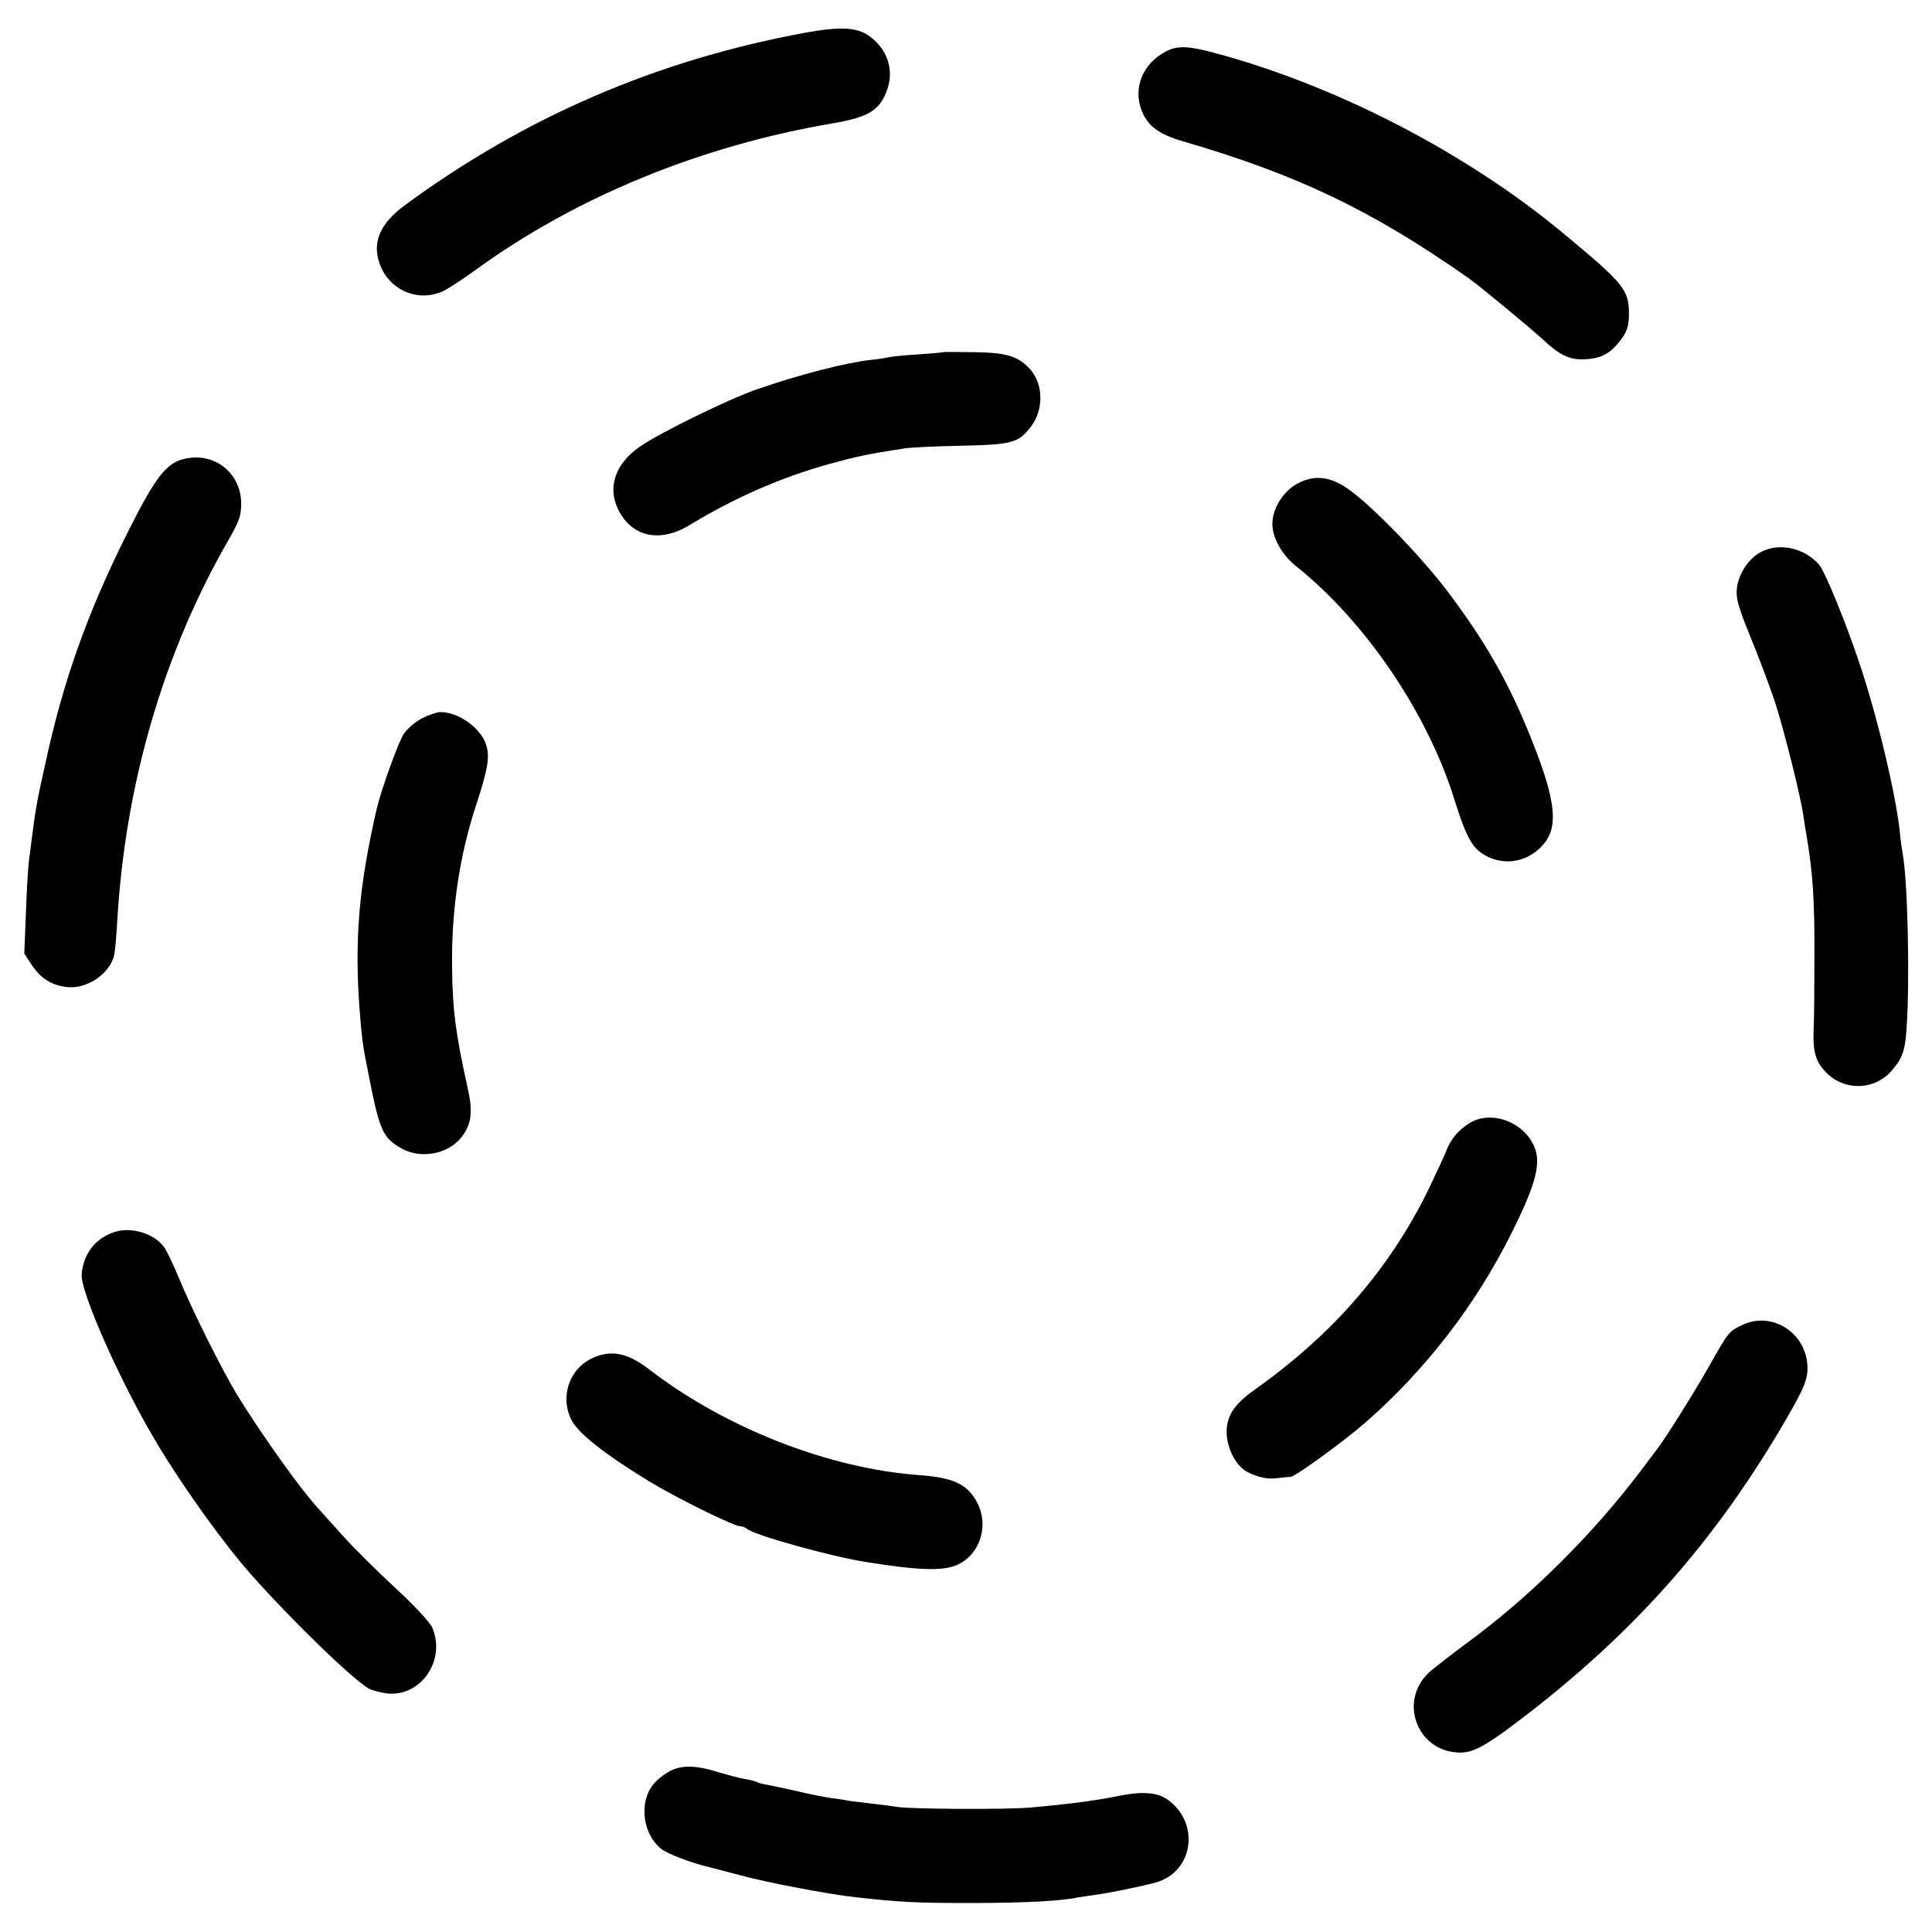
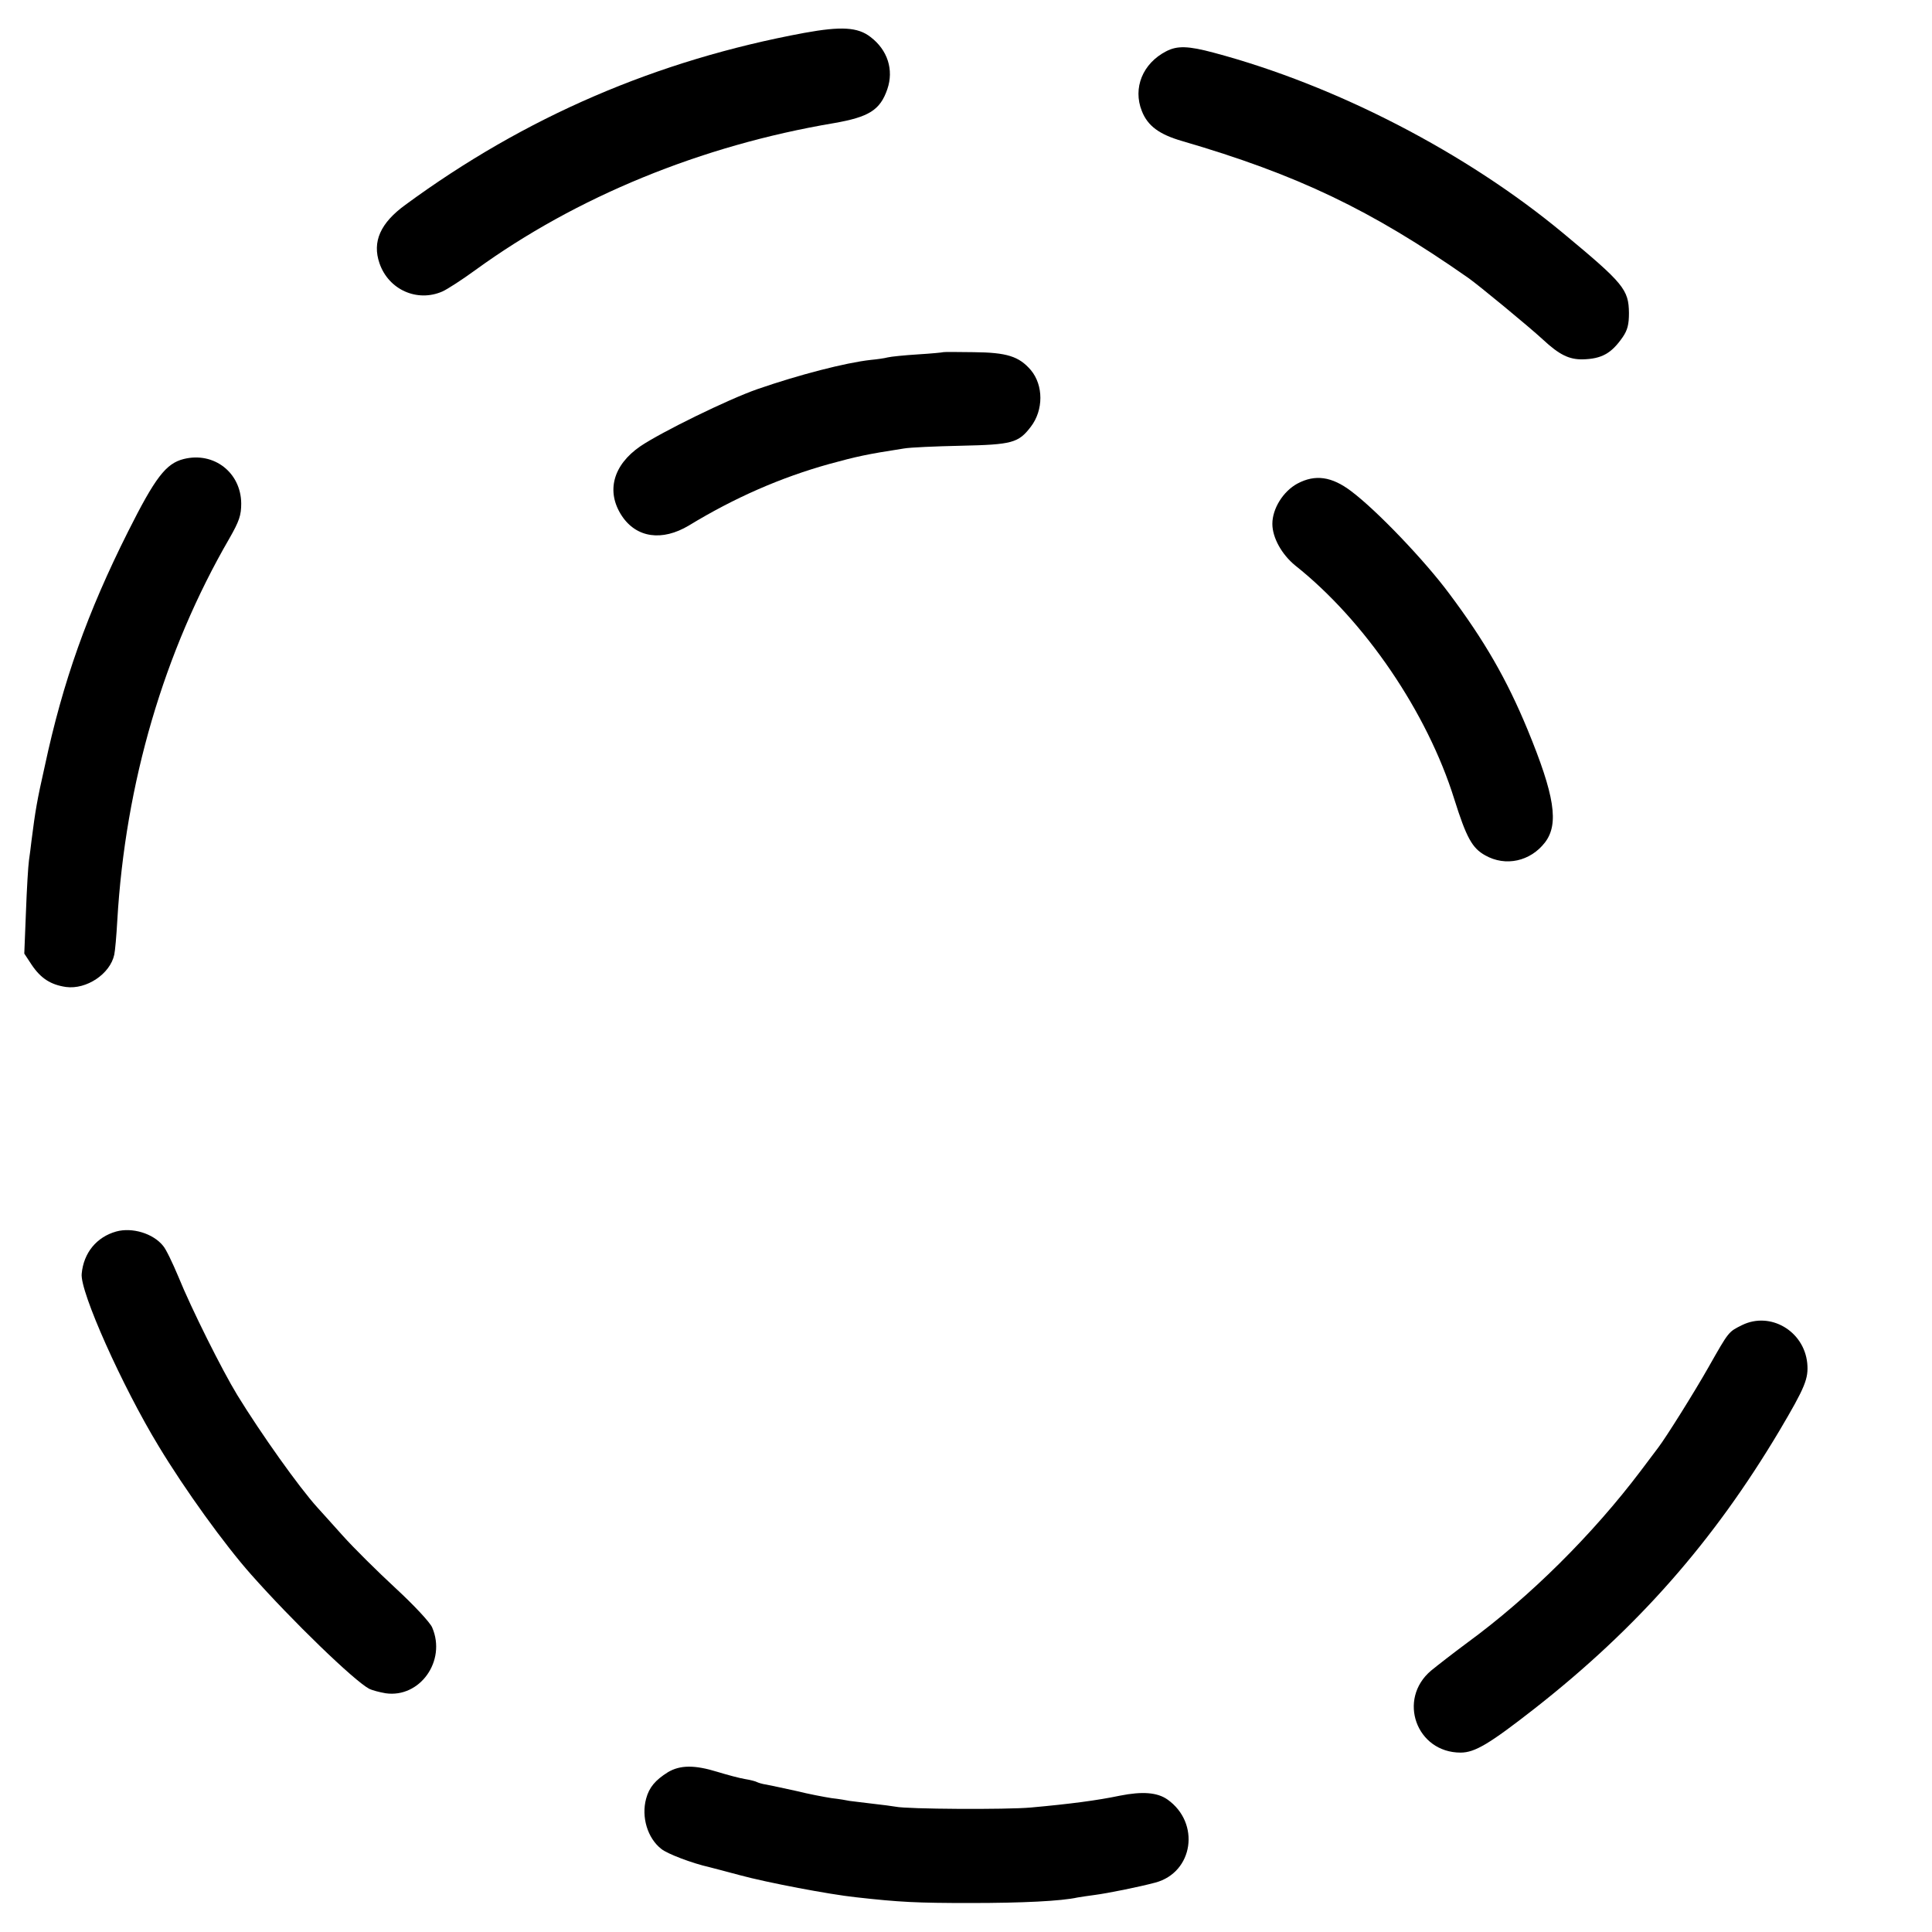
<svg xmlns="http://www.w3.org/2000/svg" version="1.0" width="700pt" height="700pt" viewBox="0 0 700 700" preserveAspectRatio="xMidYMid meet">
  <g transform="translate(0,700) scale(0.1,-0.1)" fill="#000000" stroke="none">
    <path d="M2915 6881 c-536 -99 -1013 -305 -1446 -623 -91 -66 -121 -134 -94 -212 33 -96 137 -142 228 -102 18 8 72 43 120 78 365 265 818 451 1299 532 126 22 167 47 193 123 24 70 1 142 -61 189 -46 36 -107 39 -239 15z" />
    <path d="M4225 6814 c-85 -44 -121 -133 -88 -216 21 -54 63 -85 146 -109 418 -122 684 -249 1037 -496 37 -26 219 -176 270 -223 59 -55 95 -73 145 -72 68 2 103 21 144 80 18 26 23 47 23 88 -1 85 -19 107 -237 288 -351 292 -824 537 -1267 655 -93 25 -133 26 -173 5z" />
    <path d="M3417 5724 c-1 -1 -42 -5 -91 -8 -48 -3 -98 -8 -110 -11 -11 -3 -39 -7 -61 -9 -91 -10 -261 -54 -411 -106 -106 -37 -347 -155 -424 -207 -99 -68 -125 -164 -67 -252 53 -80 146 -93 243 -35 166 101 333 174 509 223 99 27 134 35 270 56 22 4 115 8 207 10 185 4 208 10 253 69 46 60 46 150 0 205 -43 50 -87 64 -208 65 -59 1 -109 1 -110 0z" />
    <path d="M666 5337 c-65 -16 -104 -68 -202 -263 -147 -293 -236 -542 -302 -851 -28 -124 -34 -160 -48 -270 -2 -18 -6 -50 -9 -70 -3 -21 -8 -105 -11 -188 l-6 -150 27 -41 c33 -49 69 -72 124 -80 74 -10 160 47 175 117 3 13 8 69 11 124 29 497 169 975 406 1384 36 63 43 84 43 127 -1 112 -99 188 -208 161z" />
    <path d="M4701 5248 c-52 -28 -91 -91 -91 -146 0 -50 34 -111 83 -151 252 -200 478 -532 576 -846 44 -140 65 -178 112 -204 74 -42 164 -22 217 47 51 67 35 170 -64 410 -75 181 -155 320 -283 491 -89 120 -263 302 -355 371 -71 54 -131 62 -195 28z" />
-     <path d="M6380 5000 c-45 -24 -81 -79 -87 -132 -4 -35 5 -67 50 -178 31 -74 69 -178 87 -230 32 -98 94 -344 104 -415 3 -22 8 -53 11 -70 23 -134 30 -234 29 -445 0 -107 -1 -226 -3 -265 -3 -80 9 -117 53 -158 67 -61 172 -55 231 15 38 44 48 73 53 153 12 175 4 534 -14 630 -3 17 -7 46 -9 65 -11 131 -81 428 -146 621 -50 151 -126 337 -148 363 -53 61 -144 81 -211 46z" />
-     <path d="M1530 4398 c-25 -13 -55 -38 -67 -57 -19 -27 -84 -209 -98 -271 -65 -283 -81 -472 -62 -730 8 -103 11 -128 33 -236 39 -200 51 -226 117 -264 71 -41 172 -22 220 41 36 47 41 91 21 179 -44 199 -54 281 -56 430 -3 210 26 408 88 596 43 131 49 173 35 217 -20 60 -100 117 -165 117 -12 0 -42 -10 -66 -22z" />
-     <path d="M5325 2931 c-41 -25 -69 -59 -85 -101 -7 -19 -38 -84 -67 -145 -141 -286 -346 -521 -627 -720 -82 -58 -109 -106 -100 -176 6 -40 24 -79 49 -104 26 -27 88 -47 128 -41 23 3 47 5 53 5 17 1 188 125 269 195 219 191 403 429 533 691 100 201 113 273 63 342 -50 70 -151 95 -216 54z" />
    <path d="M421 2538 c-71 -20 -118 -77 -125 -153 -7 -64 147 -408 279 -625 94 -156 239 -357 335 -465 148 -167 373 -385 428 -414 10 -5 36 -12 59 -16 124 -18 221 117 169 238 -7 18 -67 82 -132 142 -66 61 -153 147 -194 193 -41 46 -82 91 -90 100 -67 74 -204 267 -290 407 -55 90 -167 314 -214 430 -21 50 -45 100 -55 111 -36 45 -112 68 -170 52z" />
    <path d="M6312 2199 c-50 -25 -47 -21 -122 -153 -51 -90 -153 -253 -182 -291 -4 -5 -33 -44 -64 -85 -173 -229 -401 -456 -628 -622 -50 -37 -109 -83 -131 -101 -123 -104 -53 -297 107 -297 52 0 105 32 270 161 372 292 646 604 885 1005 94 159 106 189 101 245 -12 117 -134 188 -236 138z" />
-     <path d="M2144 2078 c-81 -38 -115 -138 -75 -220 23 -49 119 -125 281 -224 100 -61 309 -164 332 -164 8 0 18 -4 24 -9 24 -22 294 -98 429 -120 192 -31 281 -34 333 -11 86 39 118 149 68 234 -35 60 -85 82 -201 91 -330 23 -708 171 -985 385 -77 59 -138 71 -206 38z" />
    <path d="M2420 579 c-46 -29 -68 -55 -79 -96 -18 -66 5 -143 55 -182 22 -18 112 -52 174 -66 8 -2 58 -15 110 -29 99 -27 326 -70 420 -80 160 -18 223 -21 415 -21 190 0 330 7 389 20 11 2 39 6 61 9 47 6 161 29 221 45 138 37 164 216 44 301 -37 26 -91 30 -172 14 -81 -17 -179 -30 -323 -43 -87 -8 -450 -6 -490 3 -11 2 -49 7 -85 11 -36 4 -72 9 -82 10 -9 2 -38 7 -65 10 -26 4 -84 15 -128 26 -45 10 -93 20 -108 23 -15 2 -30 7 -34 9 -5 3 -24 8 -43 11 -19 3 -64 15 -100 26 -84 26 -136 25 -180 -1z" />
  </g>
</svg>